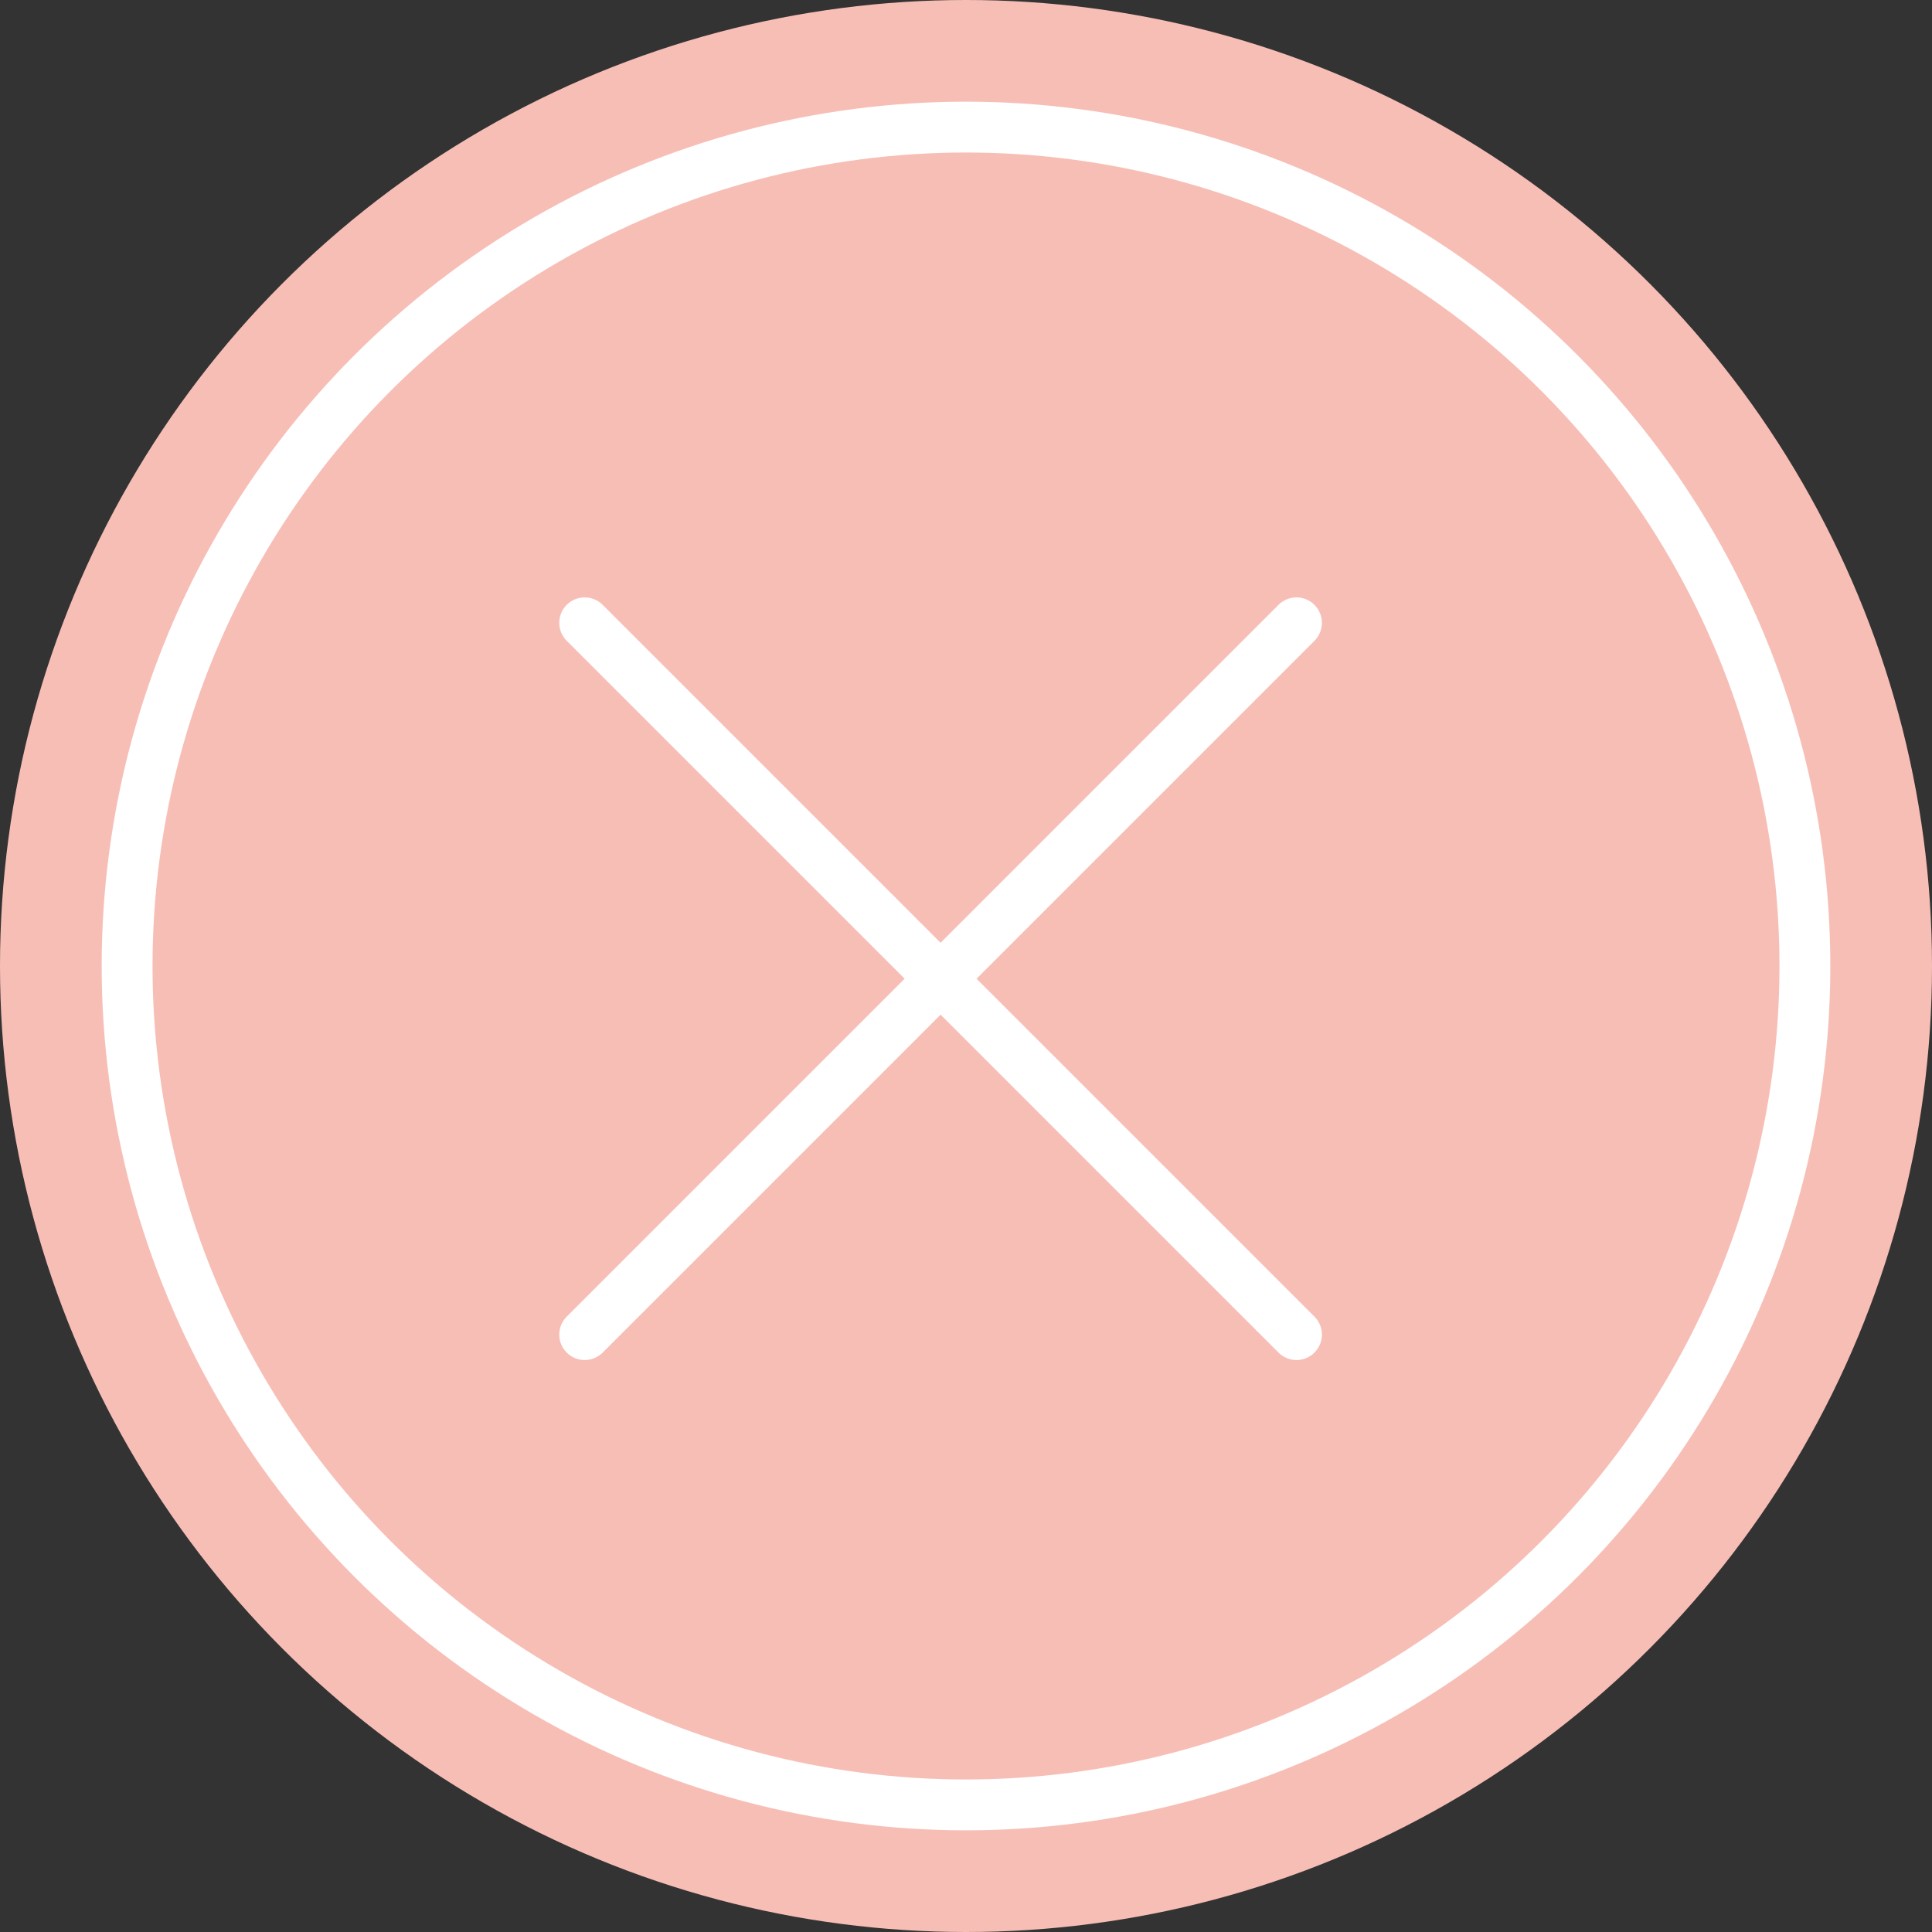
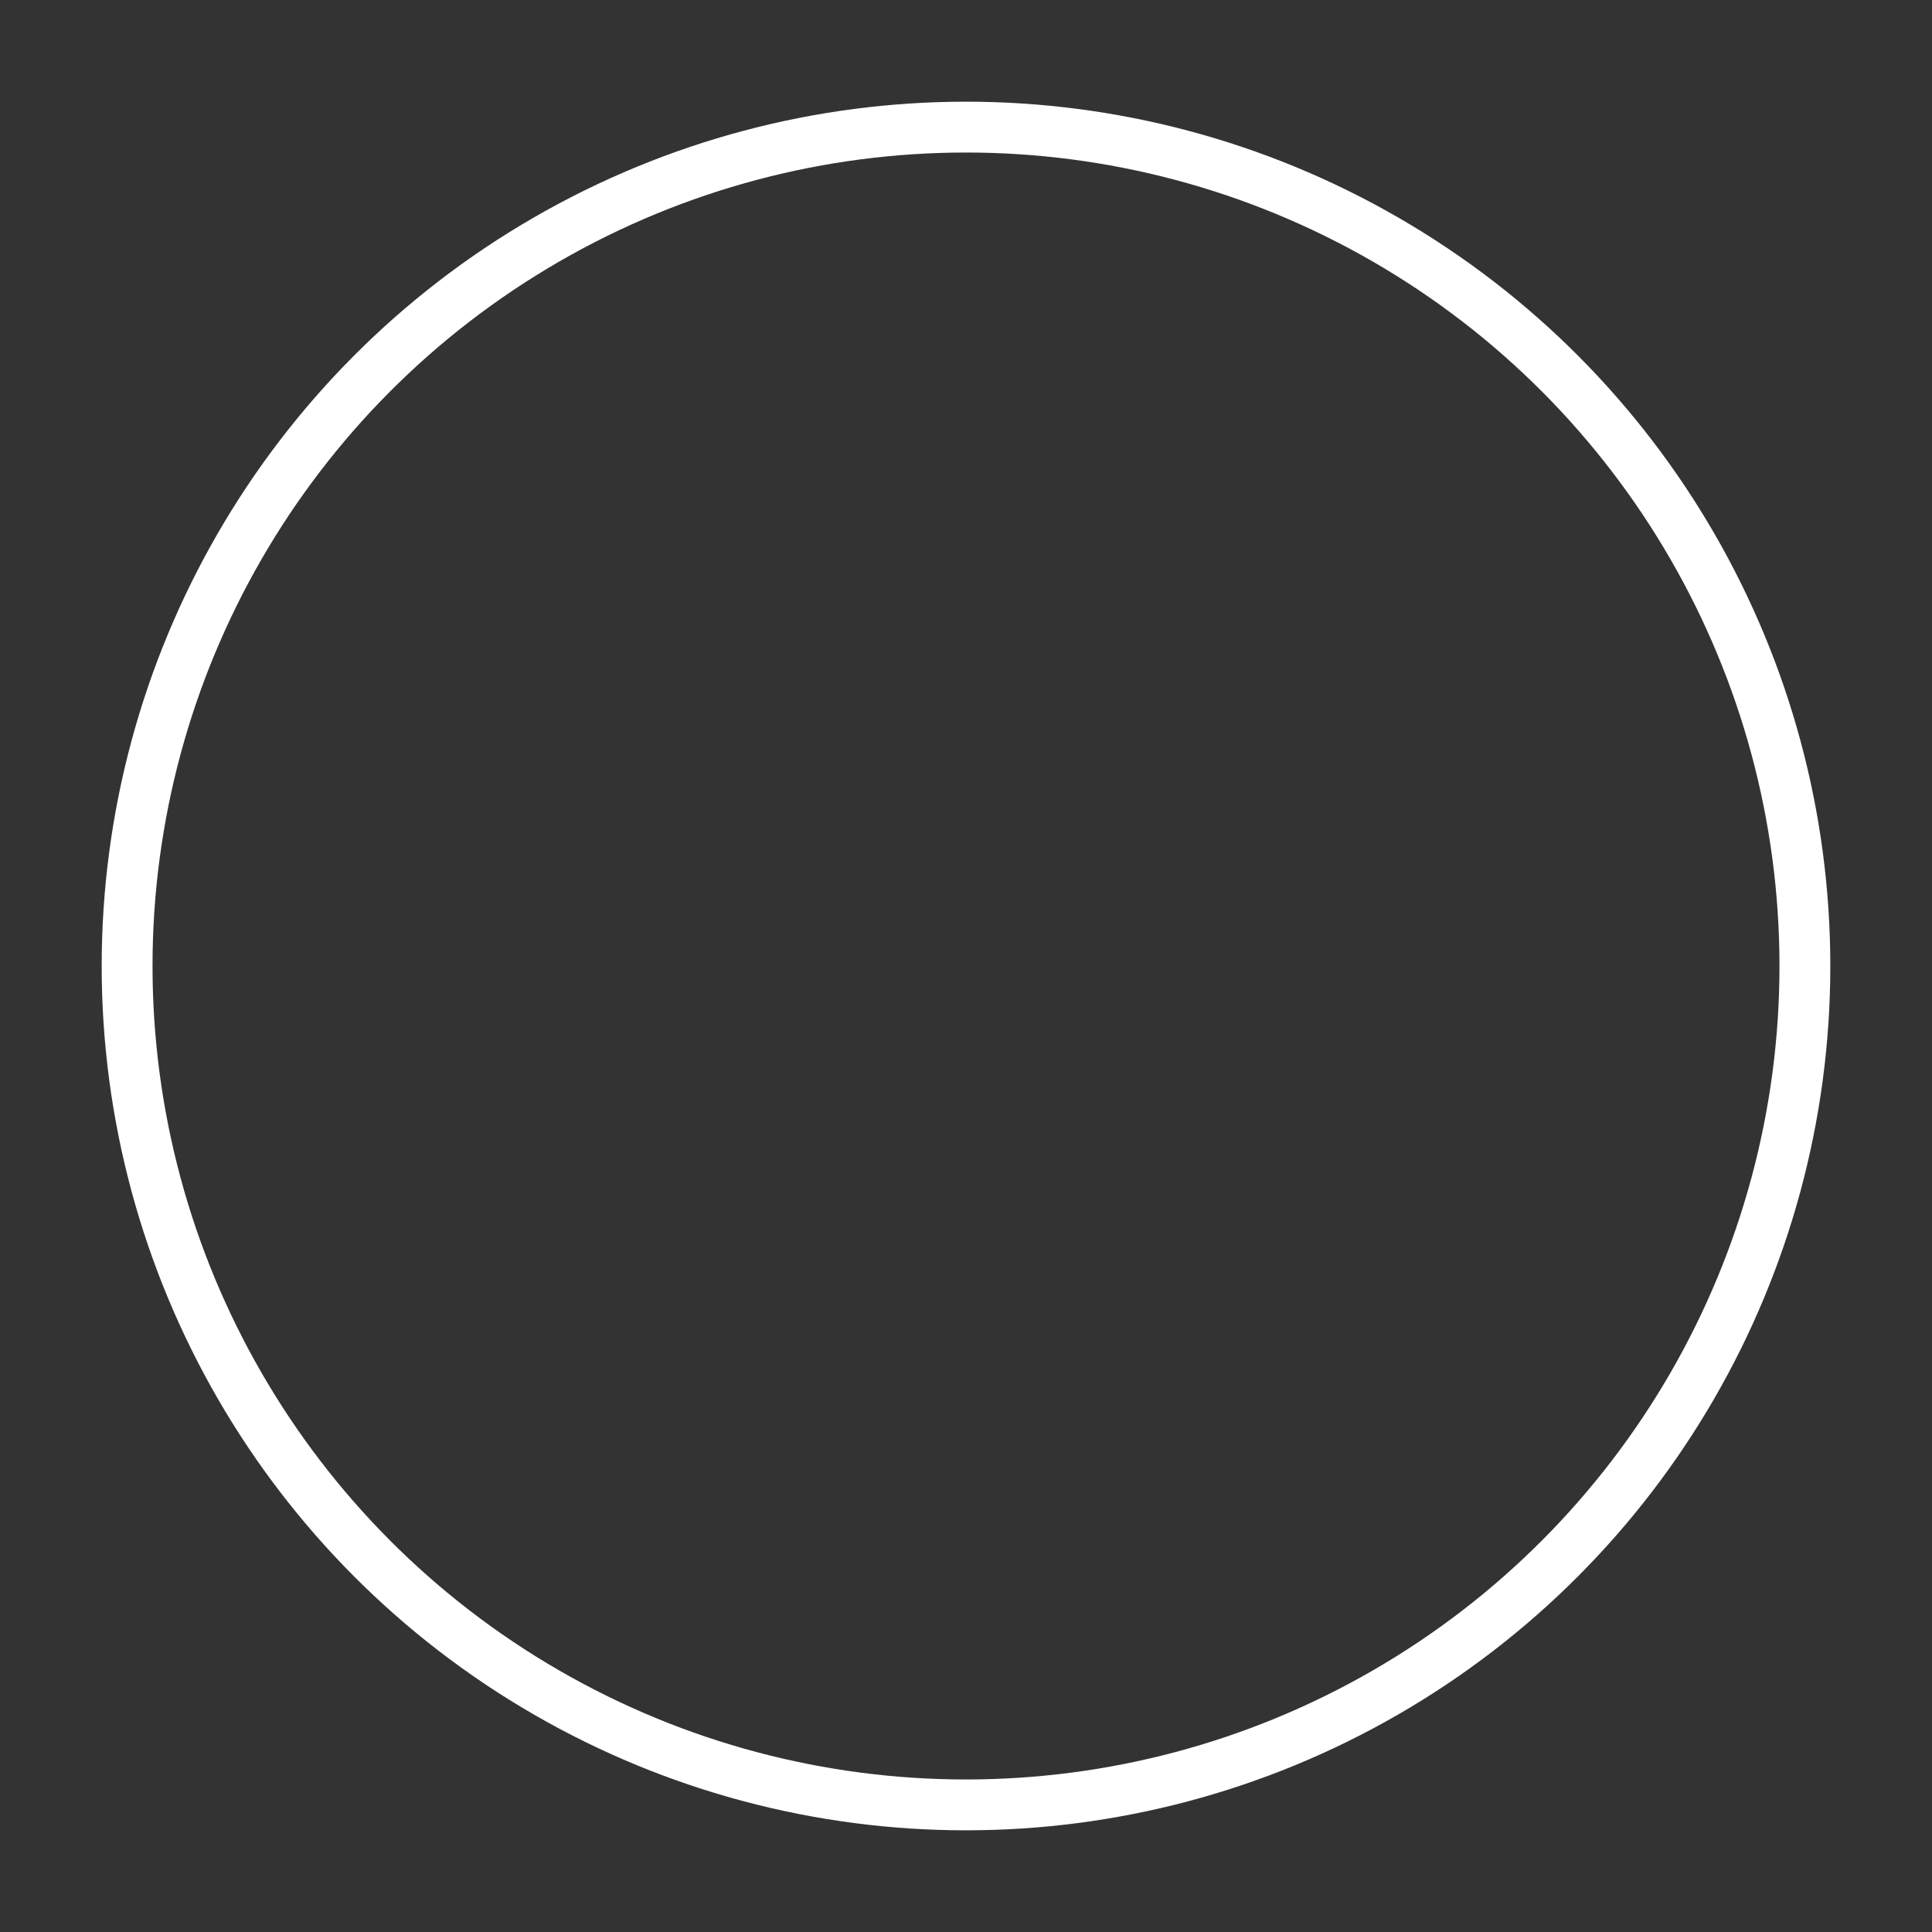
<svg xmlns="http://www.w3.org/2000/svg" width="76" height="76" viewBox="0 0 76 76" fill="none">
  <rect x="0" y="0" width="76" height="76" fill="#333333" stroke="none" />
-   <circle cx="38" cy="38" r="38" fill="#F7BEB6" />
  <circle cx="38" cy="38" r="33" stroke="white" stroke-width="2" />
-   <path d="M23 24.5L51 52.5" stroke="white" stroke-width="2" stroke-linecap="round" />
-   <path d="M51 24.5L23 52.5" stroke="white" stroke-width="2" stroke-linecap="round" />
</svg>